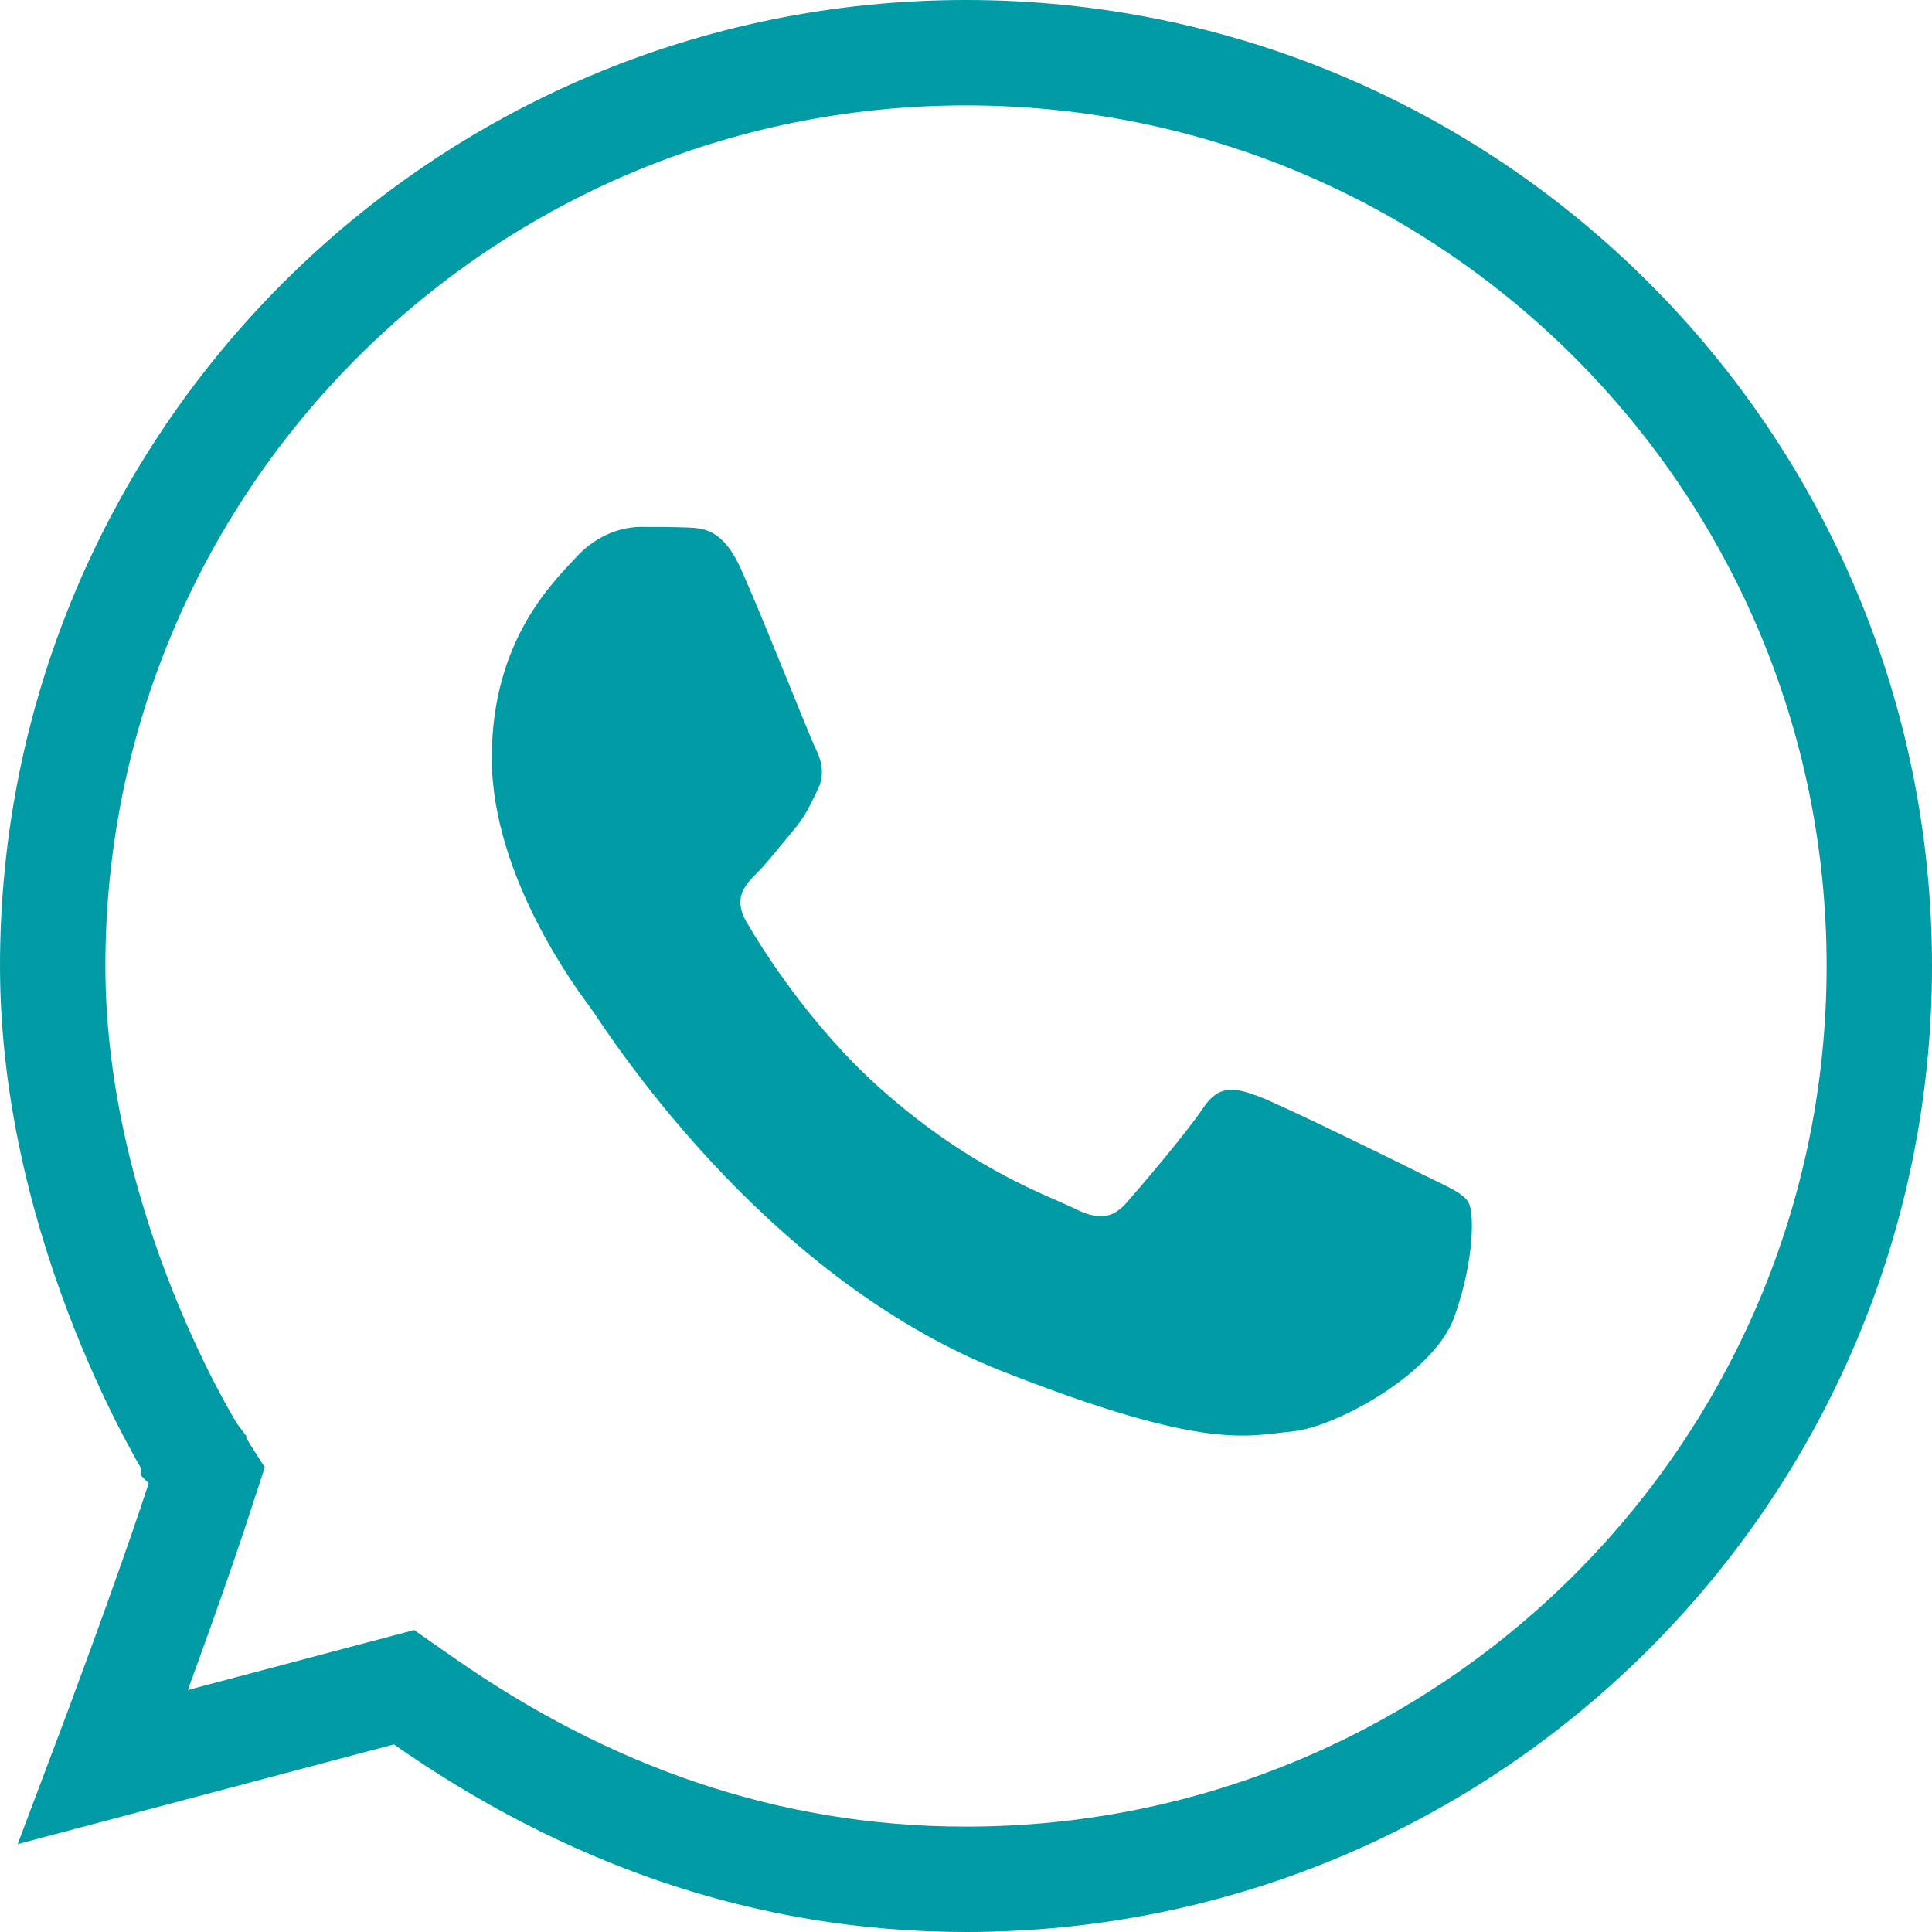
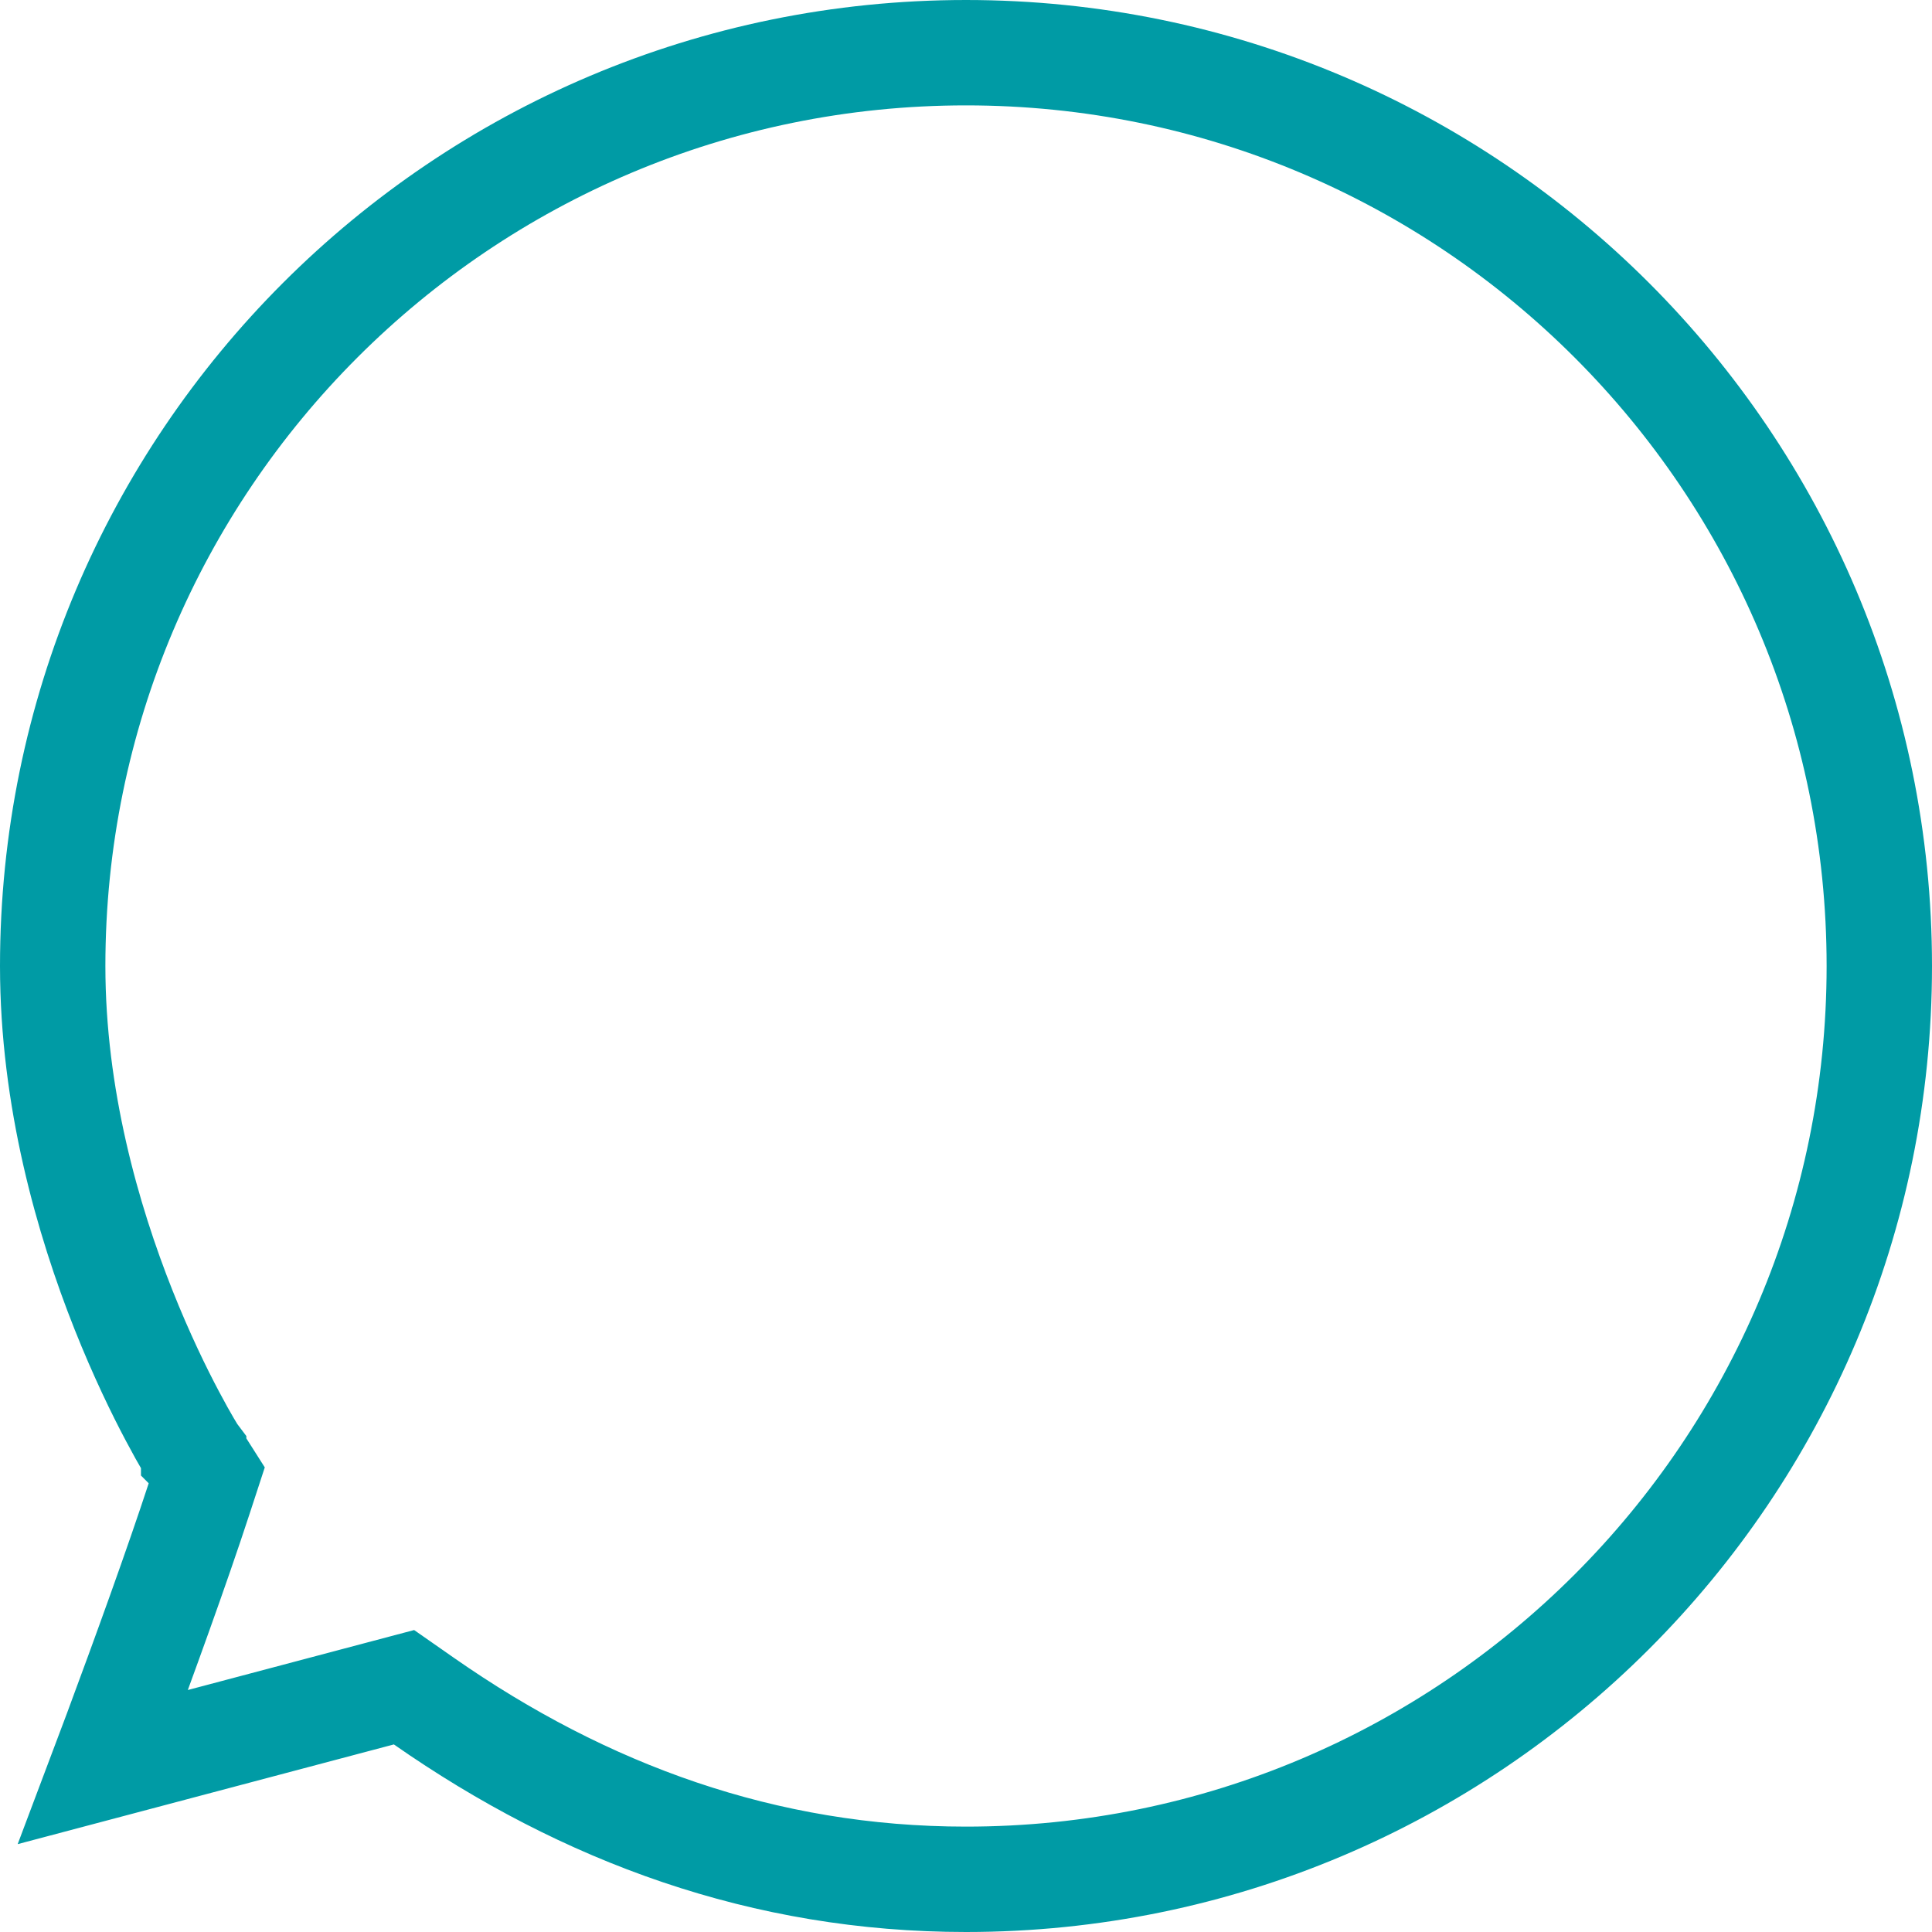
<svg xmlns="http://www.w3.org/2000/svg" width="55" height="55" viewBox="0 0 55 55" fill="none">
  <path d="M5.672 42.653L5.892 41.98L5.514 41.385L5.513 41.384L5.513 41.384L5.513 41.384L5.513 41.383L5.507 41.375L5.479 41.328C5.452 41.285 5.412 41.218 5.359 41.127C5.252 40.945 5.097 40.671 4.909 40.315C4.531 39.603 4.025 38.567 3.517 37.29C2.497 34.723 1.5 31.247 1.5 27.5C1.5 13.141 13.141 1.5 27.5 1.5C41.859 1.5 53.5 13.141 53.5 27.5C53.5 41.859 41.859 53.5 27.5 53.5C21.755 53.5 16.645 51.621 12.071 48.43L11.501 48.032L10.829 48.21L2.936 50.302C3.056 49.984 3.182 49.646 3.312 49.296C4.093 47.193 5.039 44.59 5.672 42.653Z" stroke="#009BA5" stroke-width="3" />
-   <path d="M18.238 15C17.779 15 17.036 15.172 16.407 15.859C15.777 16.544 14 18.203 14 21.58C14 24.957 16.46 28.221 16.804 28.68C17.145 29.137 21.553 36.286 28.53 39.036C34.328 41.321 35.505 40.87 36.765 40.754C38.025 40.642 40.829 39.097 41.401 37.494C41.973 35.891 41.974 34.512 41.803 34.228C41.633 33.943 41.175 33.772 40.487 33.428C39.803 33.084 36.428 31.427 35.798 31.199C35.168 30.971 34.708 30.855 34.251 31.543C33.794 32.23 32.482 33.772 32.081 34.228C31.679 34.688 31.28 34.749 30.593 34.406C29.905 34.059 27.695 33.333 25.071 30.995C23.03 29.177 21.653 26.935 21.252 26.247C20.853 25.562 21.214 25.186 21.558 24.845C21.866 24.537 22.24 24.044 22.584 23.642C22.925 23.241 23.043 22.954 23.271 22.498C23.5 22.041 23.383 21.639 23.212 21.295C23.042 20.951 21.706 17.562 21.096 16.203C20.582 15.062 20.038 15.035 19.549 15.016C19.15 15 18.695 15 18.238 15Z" fill="#009BA5" />
</svg>